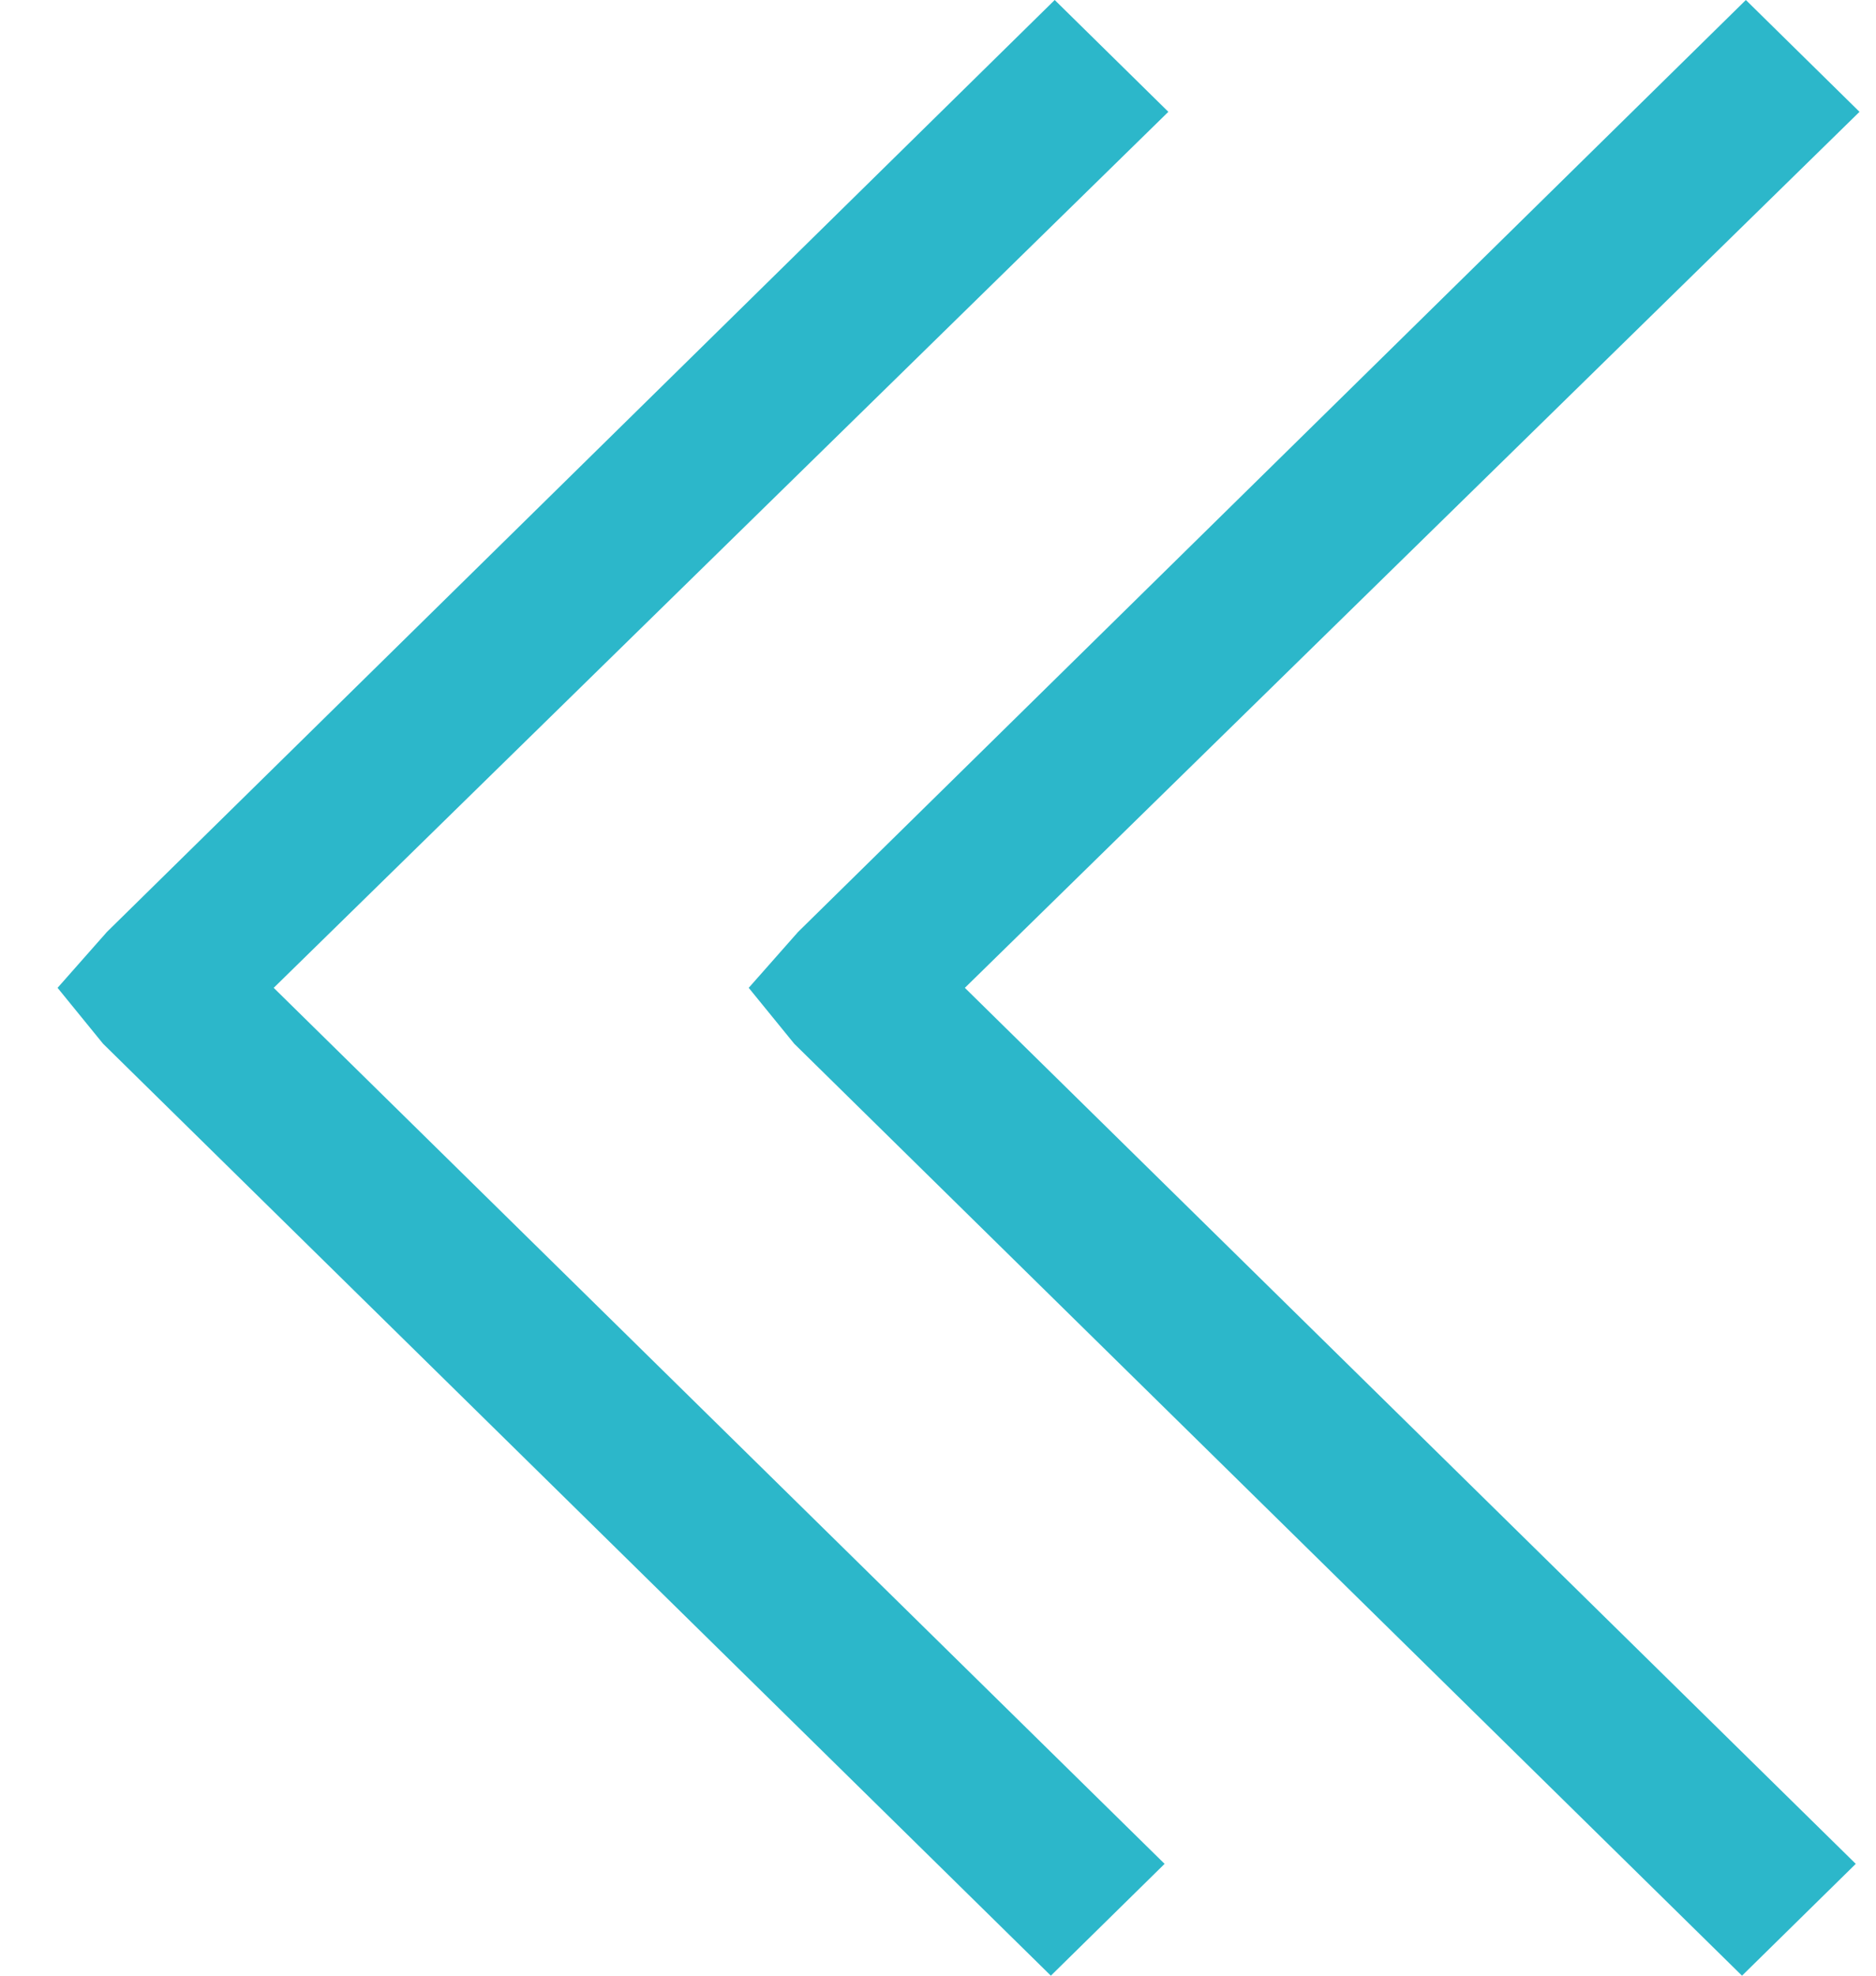
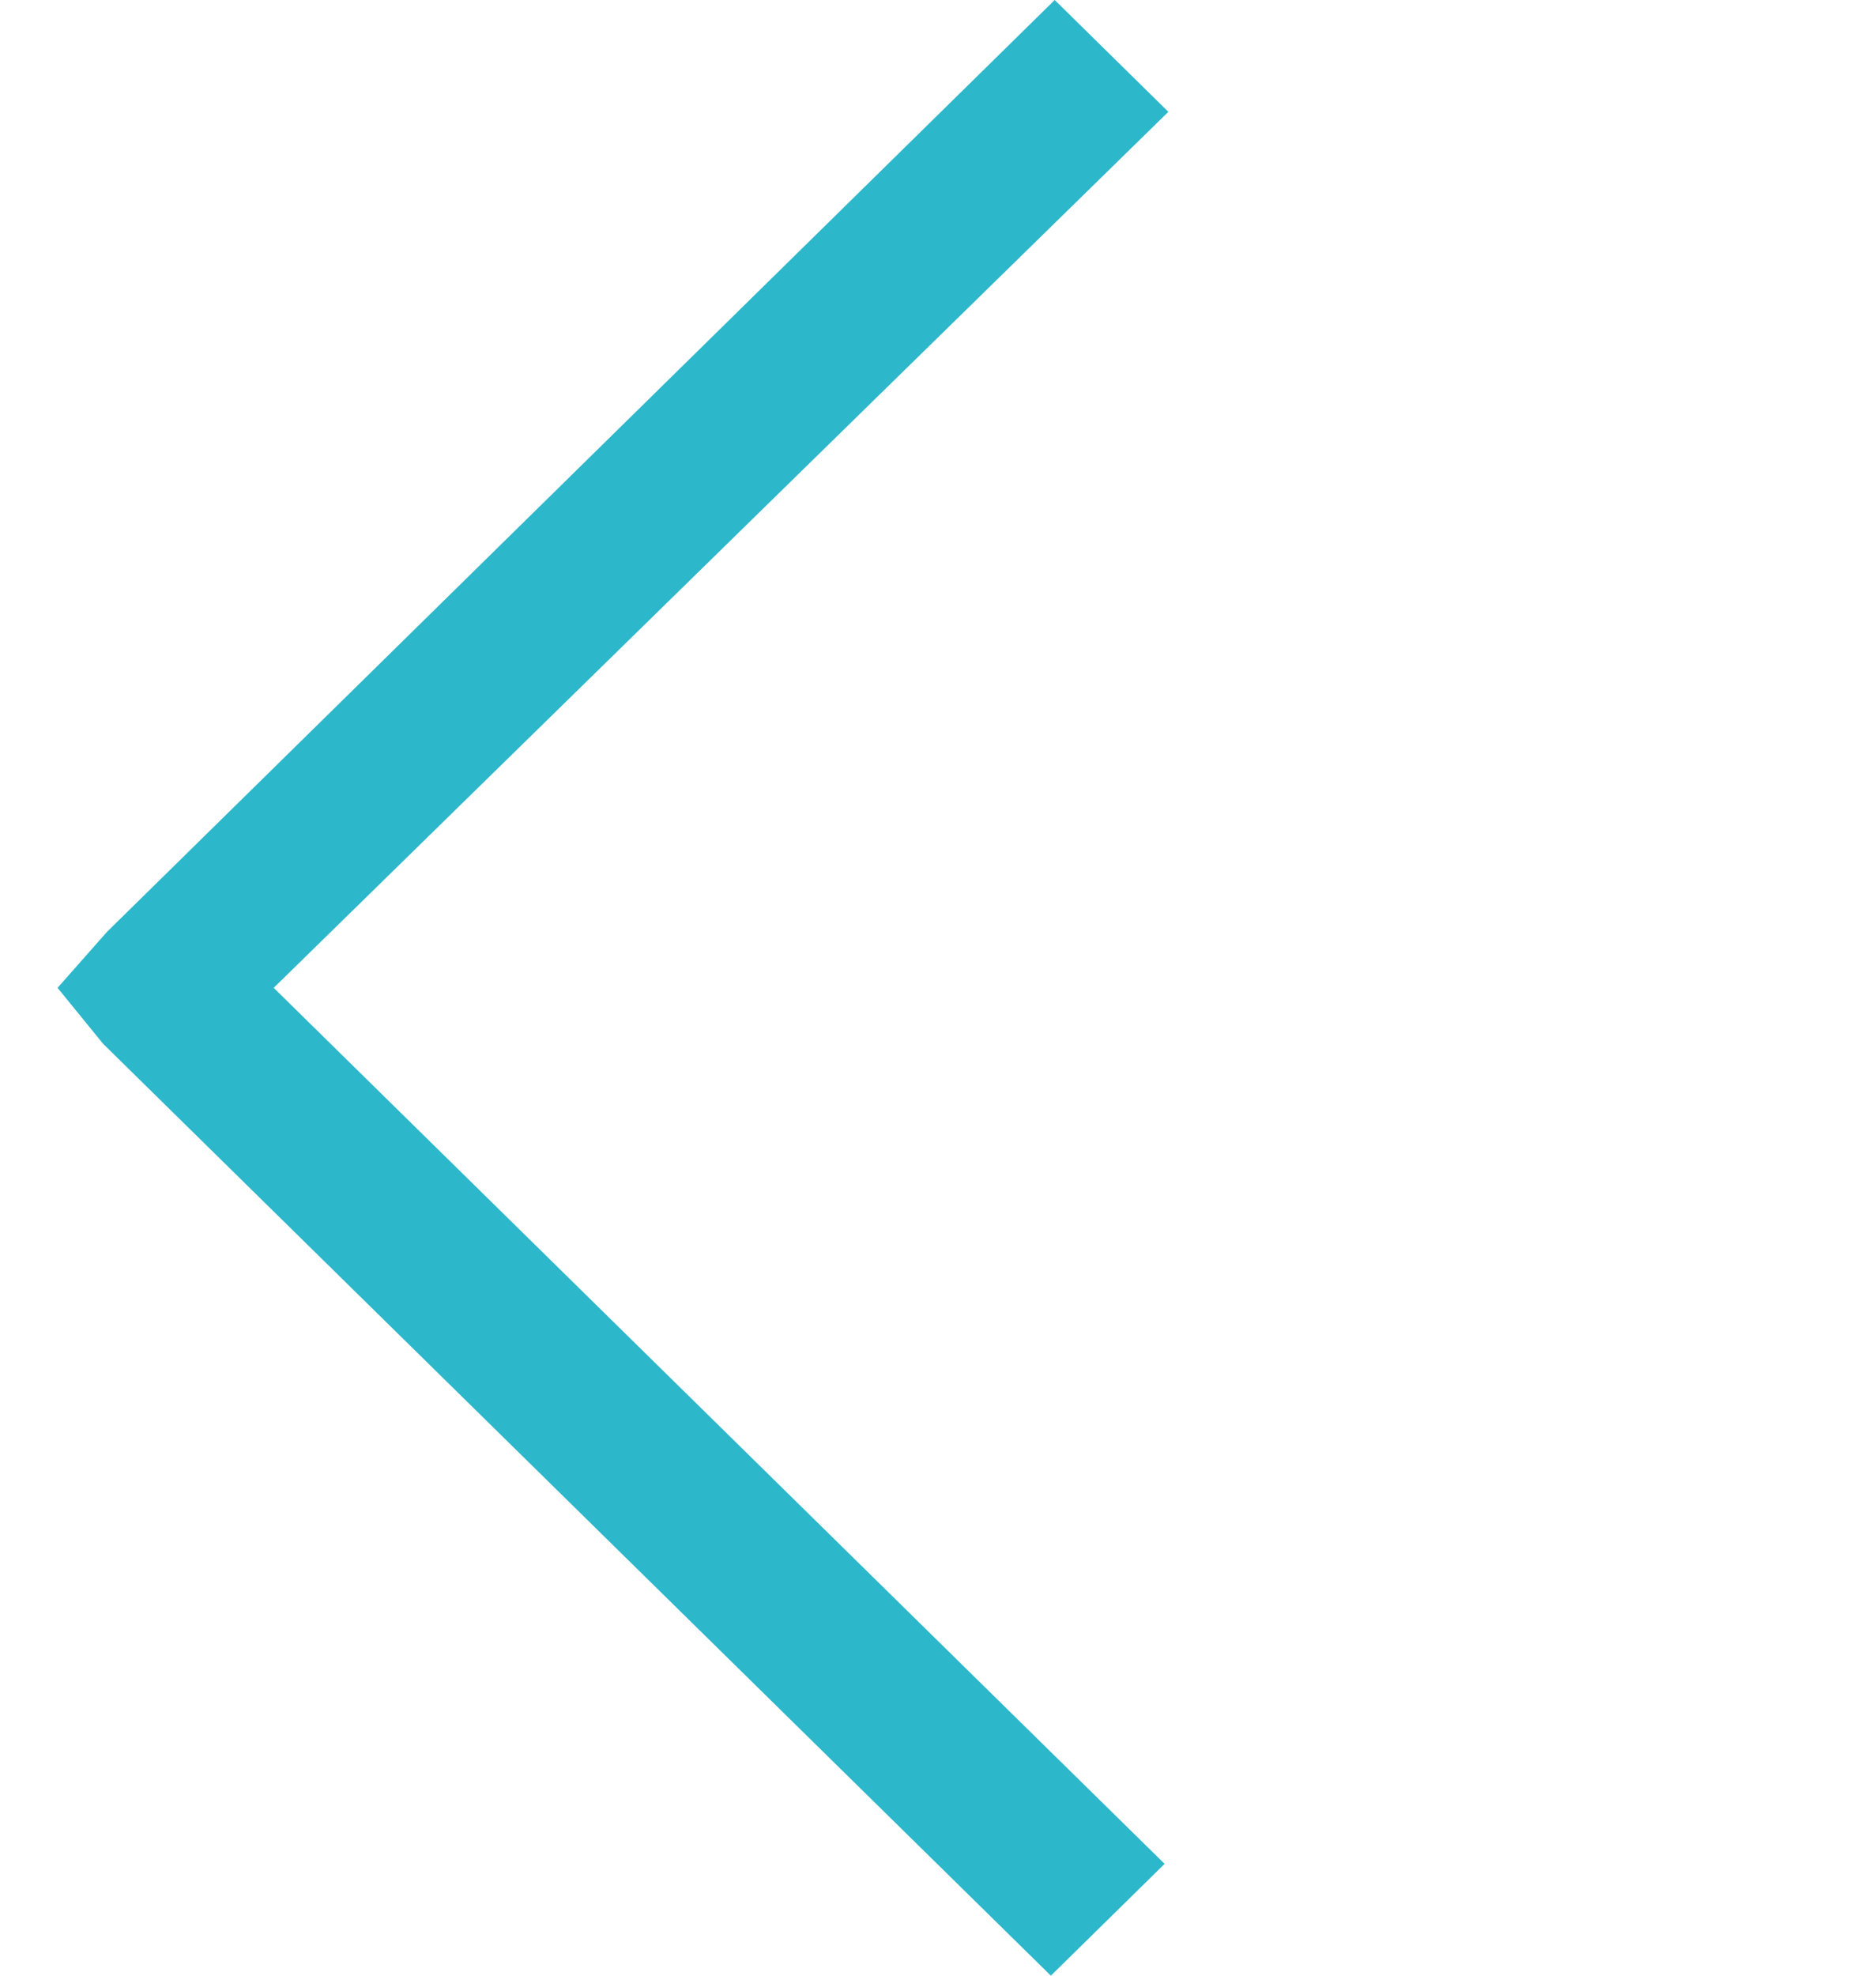
<svg xmlns="http://www.w3.org/2000/svg" width="19px" height="20px" viewBox="0 0 19 20" version="1.1">
  <title>Group</title>
  <desc>Created with Sketch.</desc>
  <g id="Design" stroke="none" stroke-width="1" fill="none" fill-rule="evenodd">
    <g id="Artboard" transform="translate(-313, -327)" fill="#2CB7CA" fill-rule="nonzero">
      <g id="Group" transform="translate(313, 327)">
        <g id="arrow-left-big-b">
          <g id="icons-/-mono-/-Arrow-right" transform="translate(6, 10) scale(-1, 1) translate(-6, -10) ">
            <g id="Fill-1" transform="translate(6, 10) rotate(90) translate(-6, -10) translate(-4, 4)">
              <polygon id="path-1" points="10 0.583 9.434 1.083 -1.81105131e-15 10.682 1.132 11.833 10 2.772 18.868 11.795 20 10.643 10.566 1.044" />
            </g>
          </g>
        </g>
        <g id="arrow-left-big-b-copy" transform="translate(7, 0)">
          <g id="icons-/-mono-/-Arrow-right" transform="translate(6, 10) scale(-1, 1) translate(-6, -10) ">
            <g id="Fill-1" transform="translate(6, 10) rotate(90) translate(-6, -10) translate(-4, 4)">
-               <polygon id="path-1" points="10 0.583 9.434 1.083 -1.81105131e-15 10.682 1.132 11.833 10 2.772 18.868 11.795 20 10.643 10.566 1.044" />
-             </g>
+               </g>
          </g>
        </g>
      </g>
    </g>
  </g>
</svg>